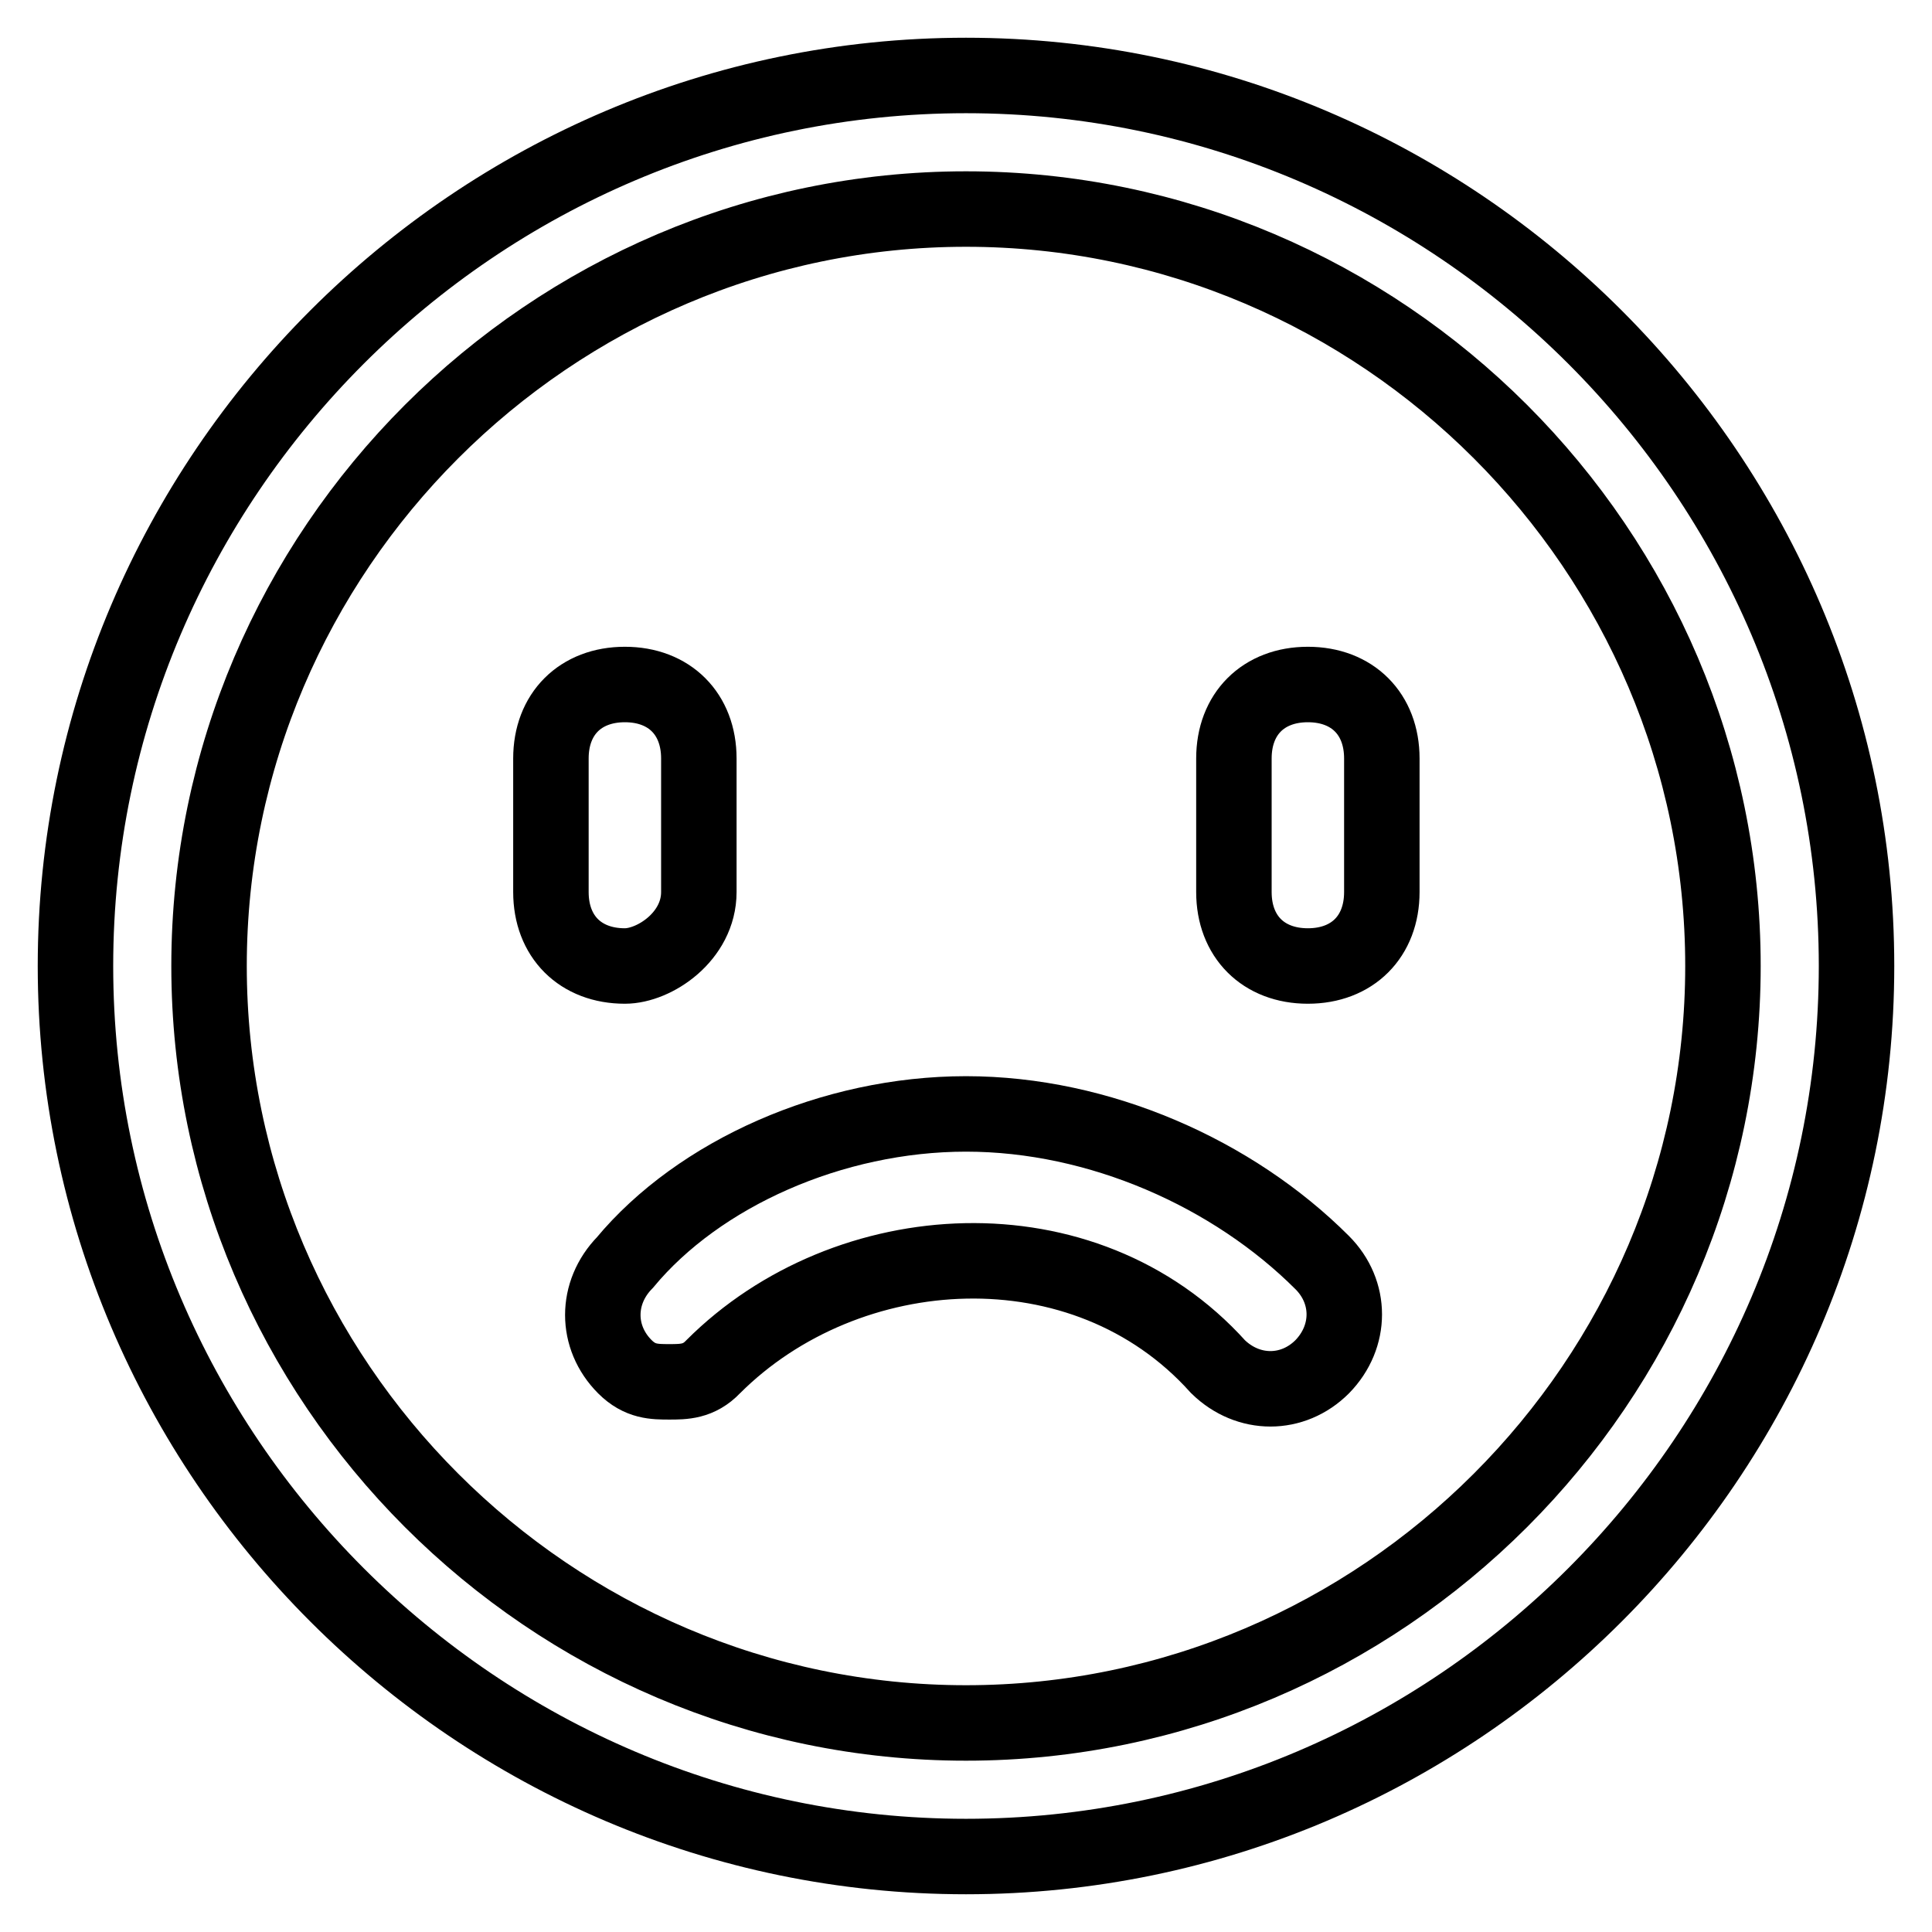
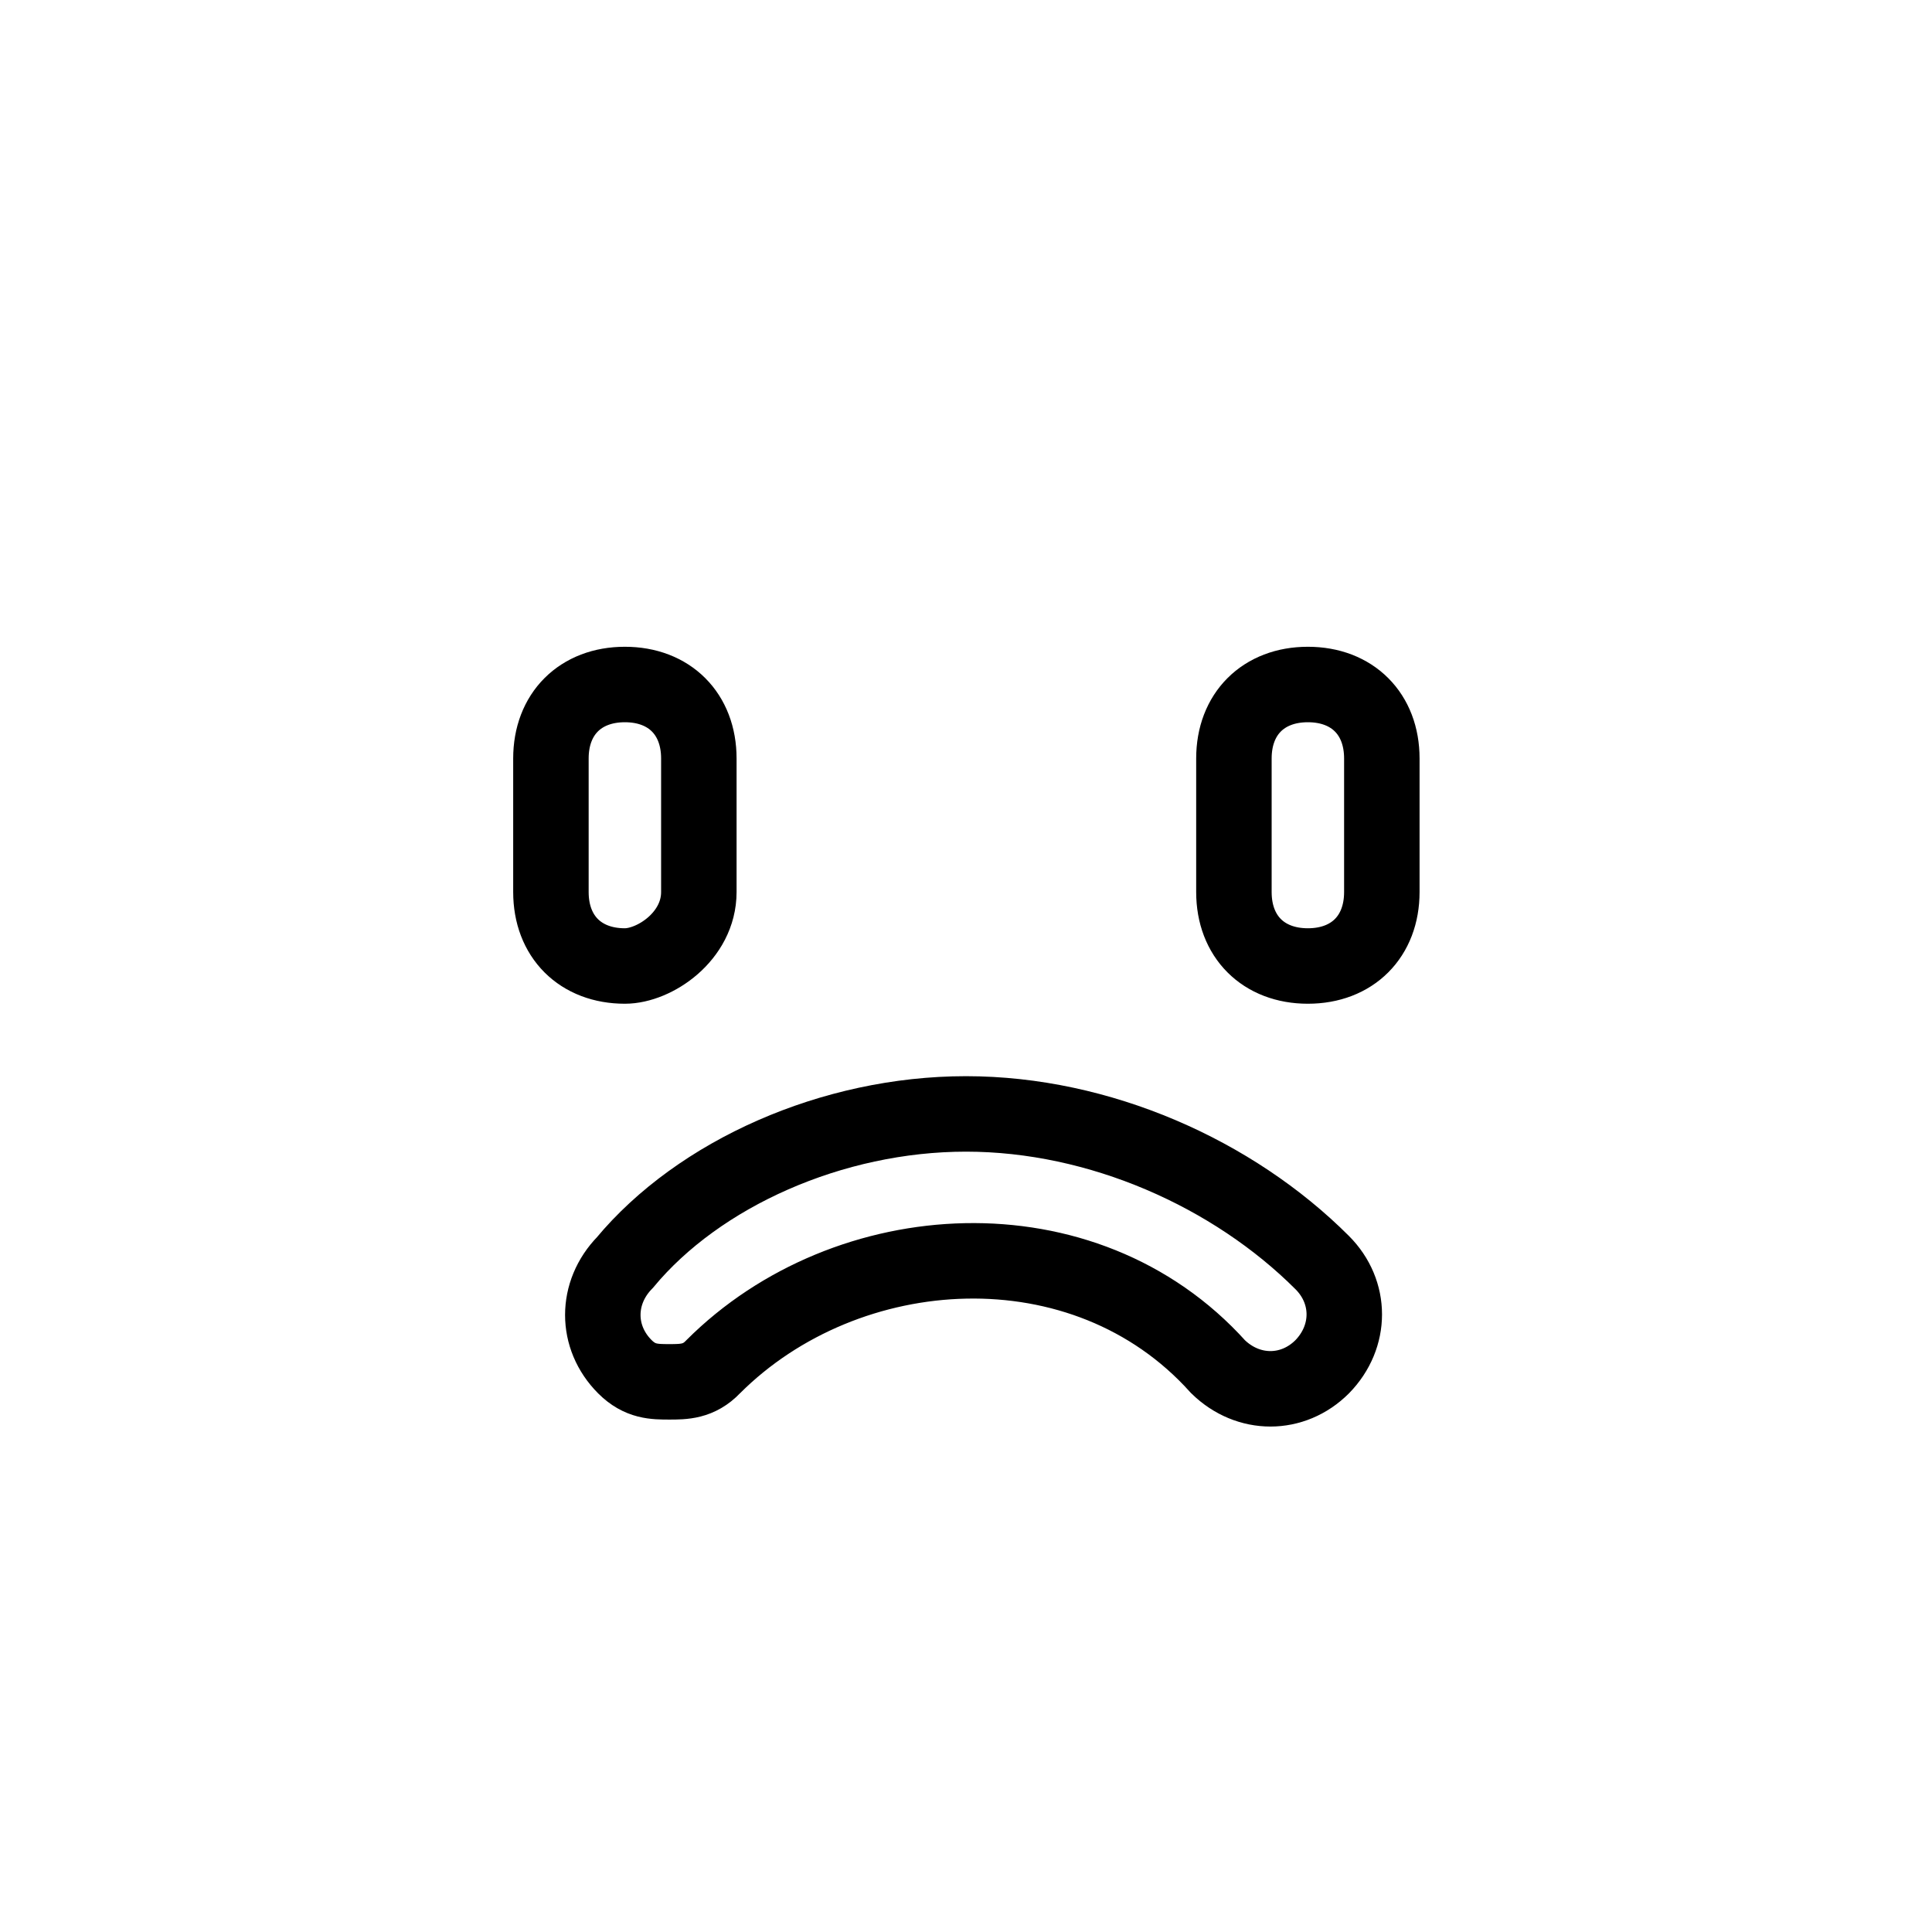
<svg xmlns="http://www.w3.org/2000/svg" version="1.1" x="0px" y="0px" viewBox="0 0 256 256" enable-background="new 0 0 256 256" xml:space="preserve">
  <g>
-     <path stroke-width="10" fill-opacity="0" stroke="#000000" d="M128,246c-64.9,0-118-53.1-118-118C10,63.1,63.1,10,128,10c64.9,0,118,53.1,118,118 C246,192.9,192.9,246,128,246z M128,27.7C72.9,27.7,27.7,72.9,27.7,128c0,55.1,45.2,100.3,100.3,100.3 c55.1,0,100.3-45.2,100.3-100.3C228.3,72.9,183.1,27.7,128,27.7z" />
    <path stroke-width="10" fill-opacity="0" stroke="#000000" d="M92.6,118.2c0,5.9-5.9,9.8-9.8,9.8c-5.9,0-9.8-3.9-9.8-9.8v-17.7c0-5.9,3.9-9.8,9.8-9.8 c5.9,0,9.8,3.9,9.8,9.8V118.2z M183.1,118.2c0,5.9-3.9,9.8-9.8,9.8s-9.8-3.9-9.8-9.8v-17.7c0-5.9,3.9-9.8,9.8-9.8s9.8,3.9,9.8,9.8 V118.2z M88.7,183.1c-2,0-3.9,0-5.9-2c-3.9-3.9-3.9-9.8,0-13.8c9.8-11.8,27.5-19.7,45.2-19.7c17.7,0,35.4,7.9,47.2,19.7 c3.9,3.9,3.9,9.8,0,13.8c-3.9,3.9-9.8,3.9-13.8,0c-17.7-19.7-49.2-17.7-66.9,0C92.6,183.1,90.6,183.1,88.7,183.1z" />
  </g>
</svg>